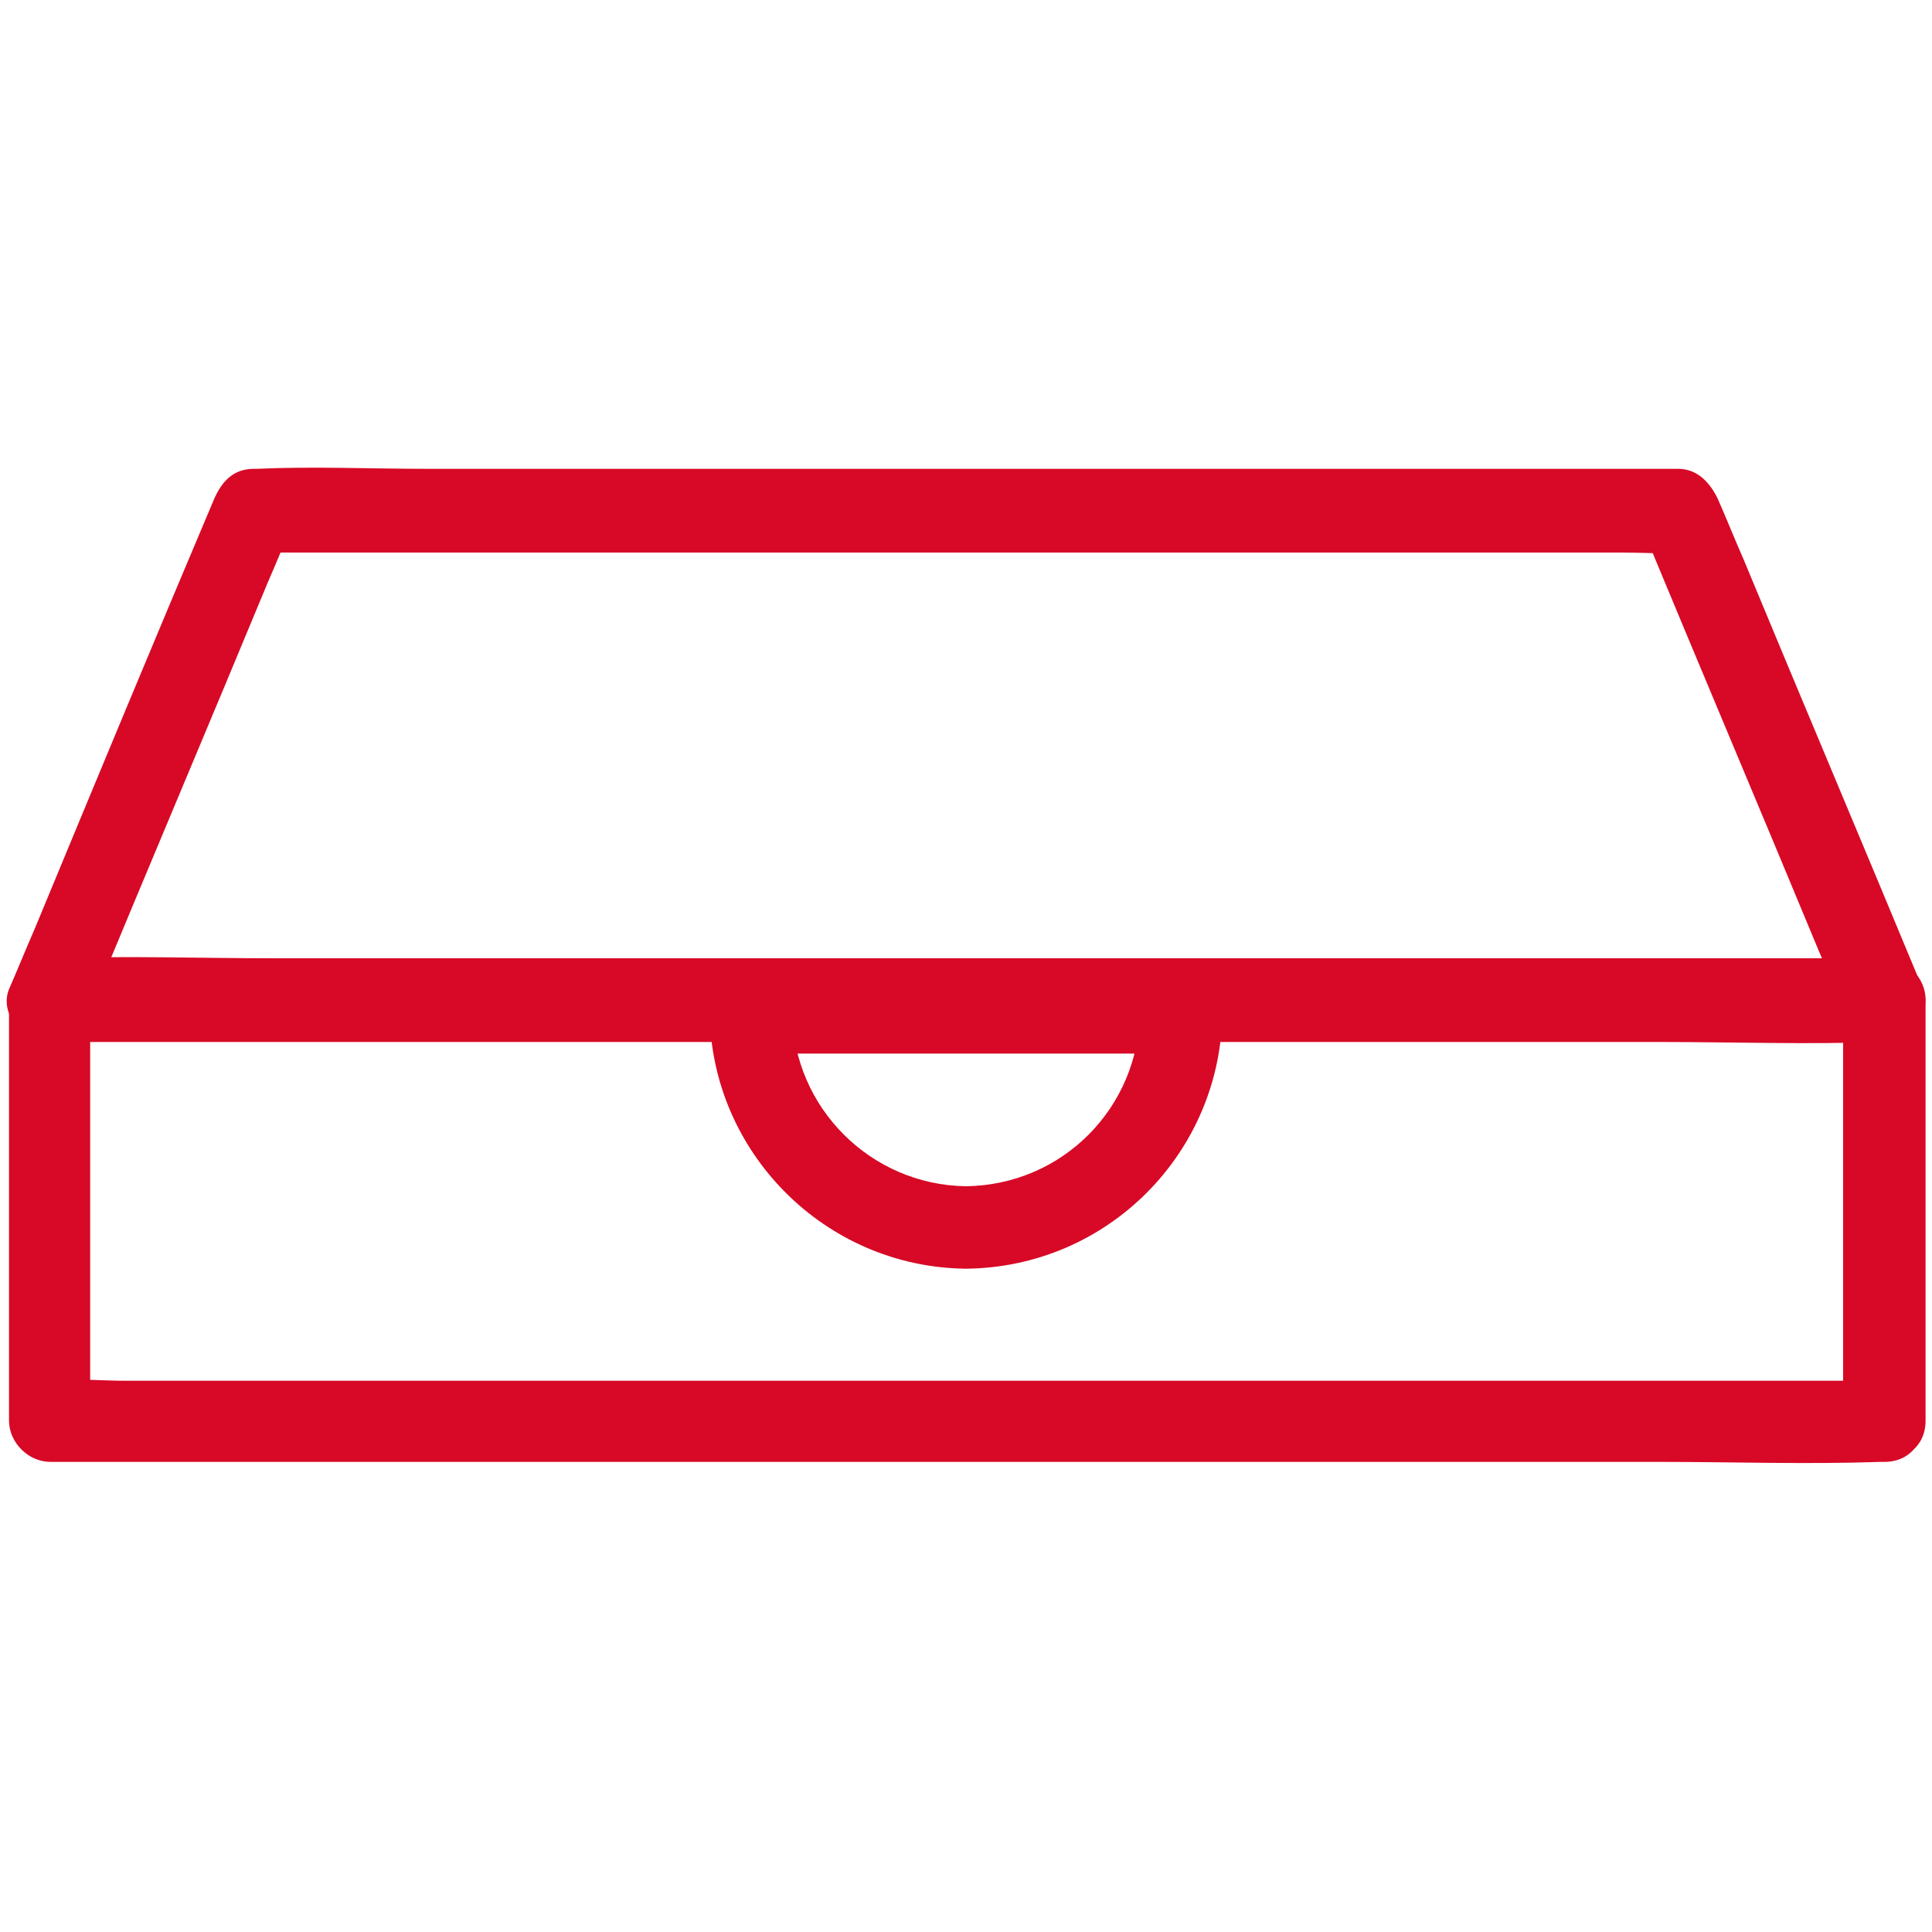
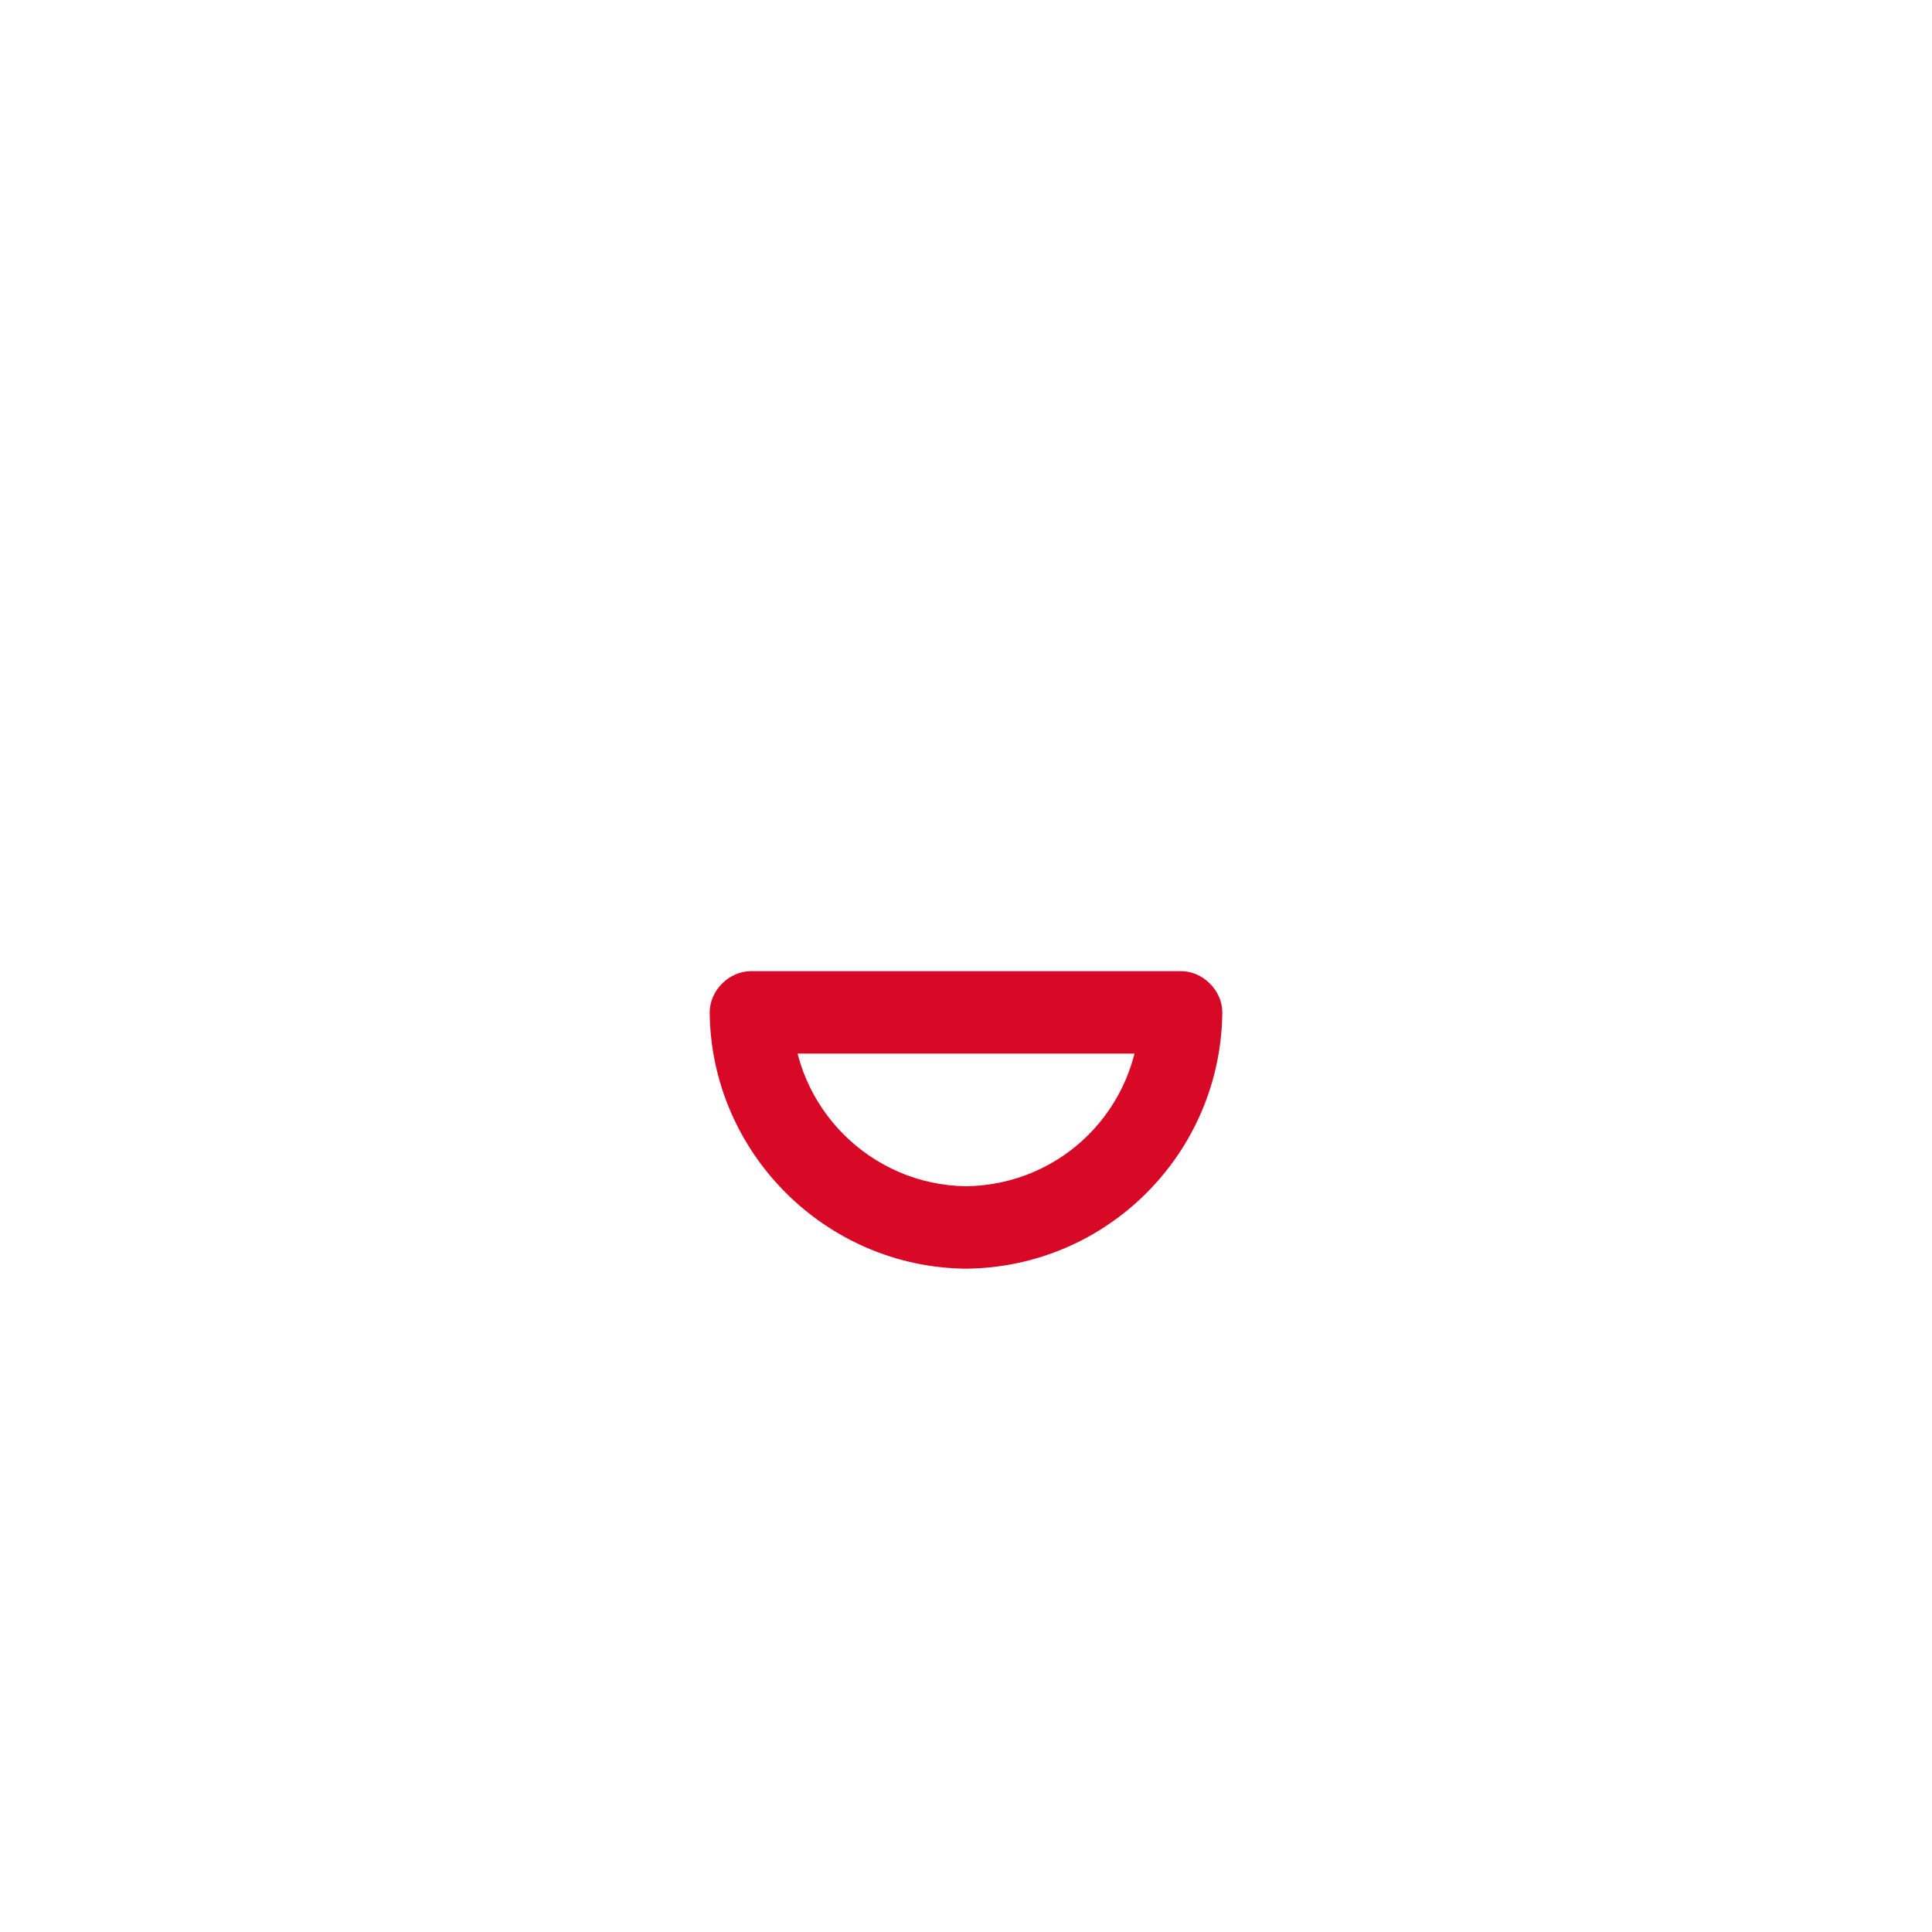
<svg xmlns="http://www.w3.org/2000/svg" version="1.1" x="0px" y="0px" viewBox="0 0 150 150" style="enable-background:new 0 0 150 150;" xml:space="preserve">
  <style type="text/css">
	.st0{fill:#D70926;}
	.st1{fill:#FFFFFF;}
</style>
  <g id="Layer_2">
</g>
  <g id="Layer_1">
    <g>
-       <path class="st0" d="M146.2,107.2h-14.1H98H56.9H21.3H9.6c-1.8,0-3.7-0.2-5.6,0c-0.1,0-0.2,0-0.2,0c1.1,1.1,2.1,2.1,3.2,3.2V81.7    v-4.1c-1.1,1.1-2.1,2.1-3.2,3.2h14.1H52h41.1h35.7h11.7c1.8,0,3.7,0.2,5.6,0c0.1,0,0.2,0,0.2,0c-1.1-1.1-2.1-2.1-3.2-3.2v28.6v4.1    c0,4.1,6.4,4.1,6.4,0V81.7v-4.1c0-1.7-1.5-3.2-3.2-3.2h-14.1H98H56.9H21.3c-5.7,0-11.5-0.2-17.2,0c-0.1,0-0.2,0-0.2,0    c-1.7,0-3.2,1.5-3.2,3.2v28.6v4.1c0,1.7,1.5,3.2,3.2,3.2h14.1H52h41.1h35.7c5.7,0,11.5,0.2,17.2,0c0.1,0,0.2,0,0.2,0    C150.4,113.6,150.4,107.2,146.2,107.2" />
-       <path class="st0" d="M146.2,74.4h-14.1H98H56.9H21.3H9.6c-1.8,0-3.7-0.2-5.6,0c-0.1,0-0.2,0-0.2,0c1,1.4,2.1,2.7,3.1,4.1    c4.6-11.1,9.3-22.2,13.9-33.3c0.7-1.6,1.3-3.1,2-4.7l-3.1,2.4h11H57H89h27.8h9.1c1.4,0,2.9,0.1,4.3,0c0.1,0,0.1,0,0.2,0l-3.1-2.4    c4.6,11.1,9.3,22.2,13.9,33.3c0.7,1.6,1.3,3.1,2,4.7c0.7,1.6,2.1,2.7,3.9,2.2c1.5-0.4,2.9-2.3,2.2-3.9    c-4.6-11.1-9.3-22.2-13.9-33.3c-0.7-1.6-1.3-3.1-2-4.7c-0.6-1.3-1.6-2.4-3.1-2.4h-11H93H61H33.3c-4.5,0-9-0.2-13.4,0    c-0.1,0-0.1,0-0.2,0c-1.6,0-2.5,1-3.1,2.4C11.9,49.9,7.3,61,2.7,72.1c-0.7,1.6-1.3,3.1-2,4.7c-0.8,2,1.2,4.1,3.1,4.1h14.1H52h41.1    h35.7c5.7,0,11.5,0.2,17.2,0c0.1,0,0.2,0,0.2,0C150.4,80.8,150.4,74.4,146.2,74.4" />
      <path class="st0" d="M75,98.5c11-0.1,19.8-9,19.9-19.9c0-1.7-1.5-3.2-3.2-3.2H62.5h-4.2c-1.7,0-3.2,1.5-3.2,3.2    C55.2,89.5,64.1,98.4,75,98.5c4.1,0.1,4.1-6.4,0-6.4C67.6,92,61.6,86,61.5,78.6c-1.1,1.1-2.1,2.1-3.2,3.2h29.2h4.2    c-1.1-1.1-2.1-2.1-3.2-3.2C88.4,86,82.5,92,75,92.1C70.9,92.1,70.9,98.6,75,98.5" />
    </g>
  </g>
</svg>